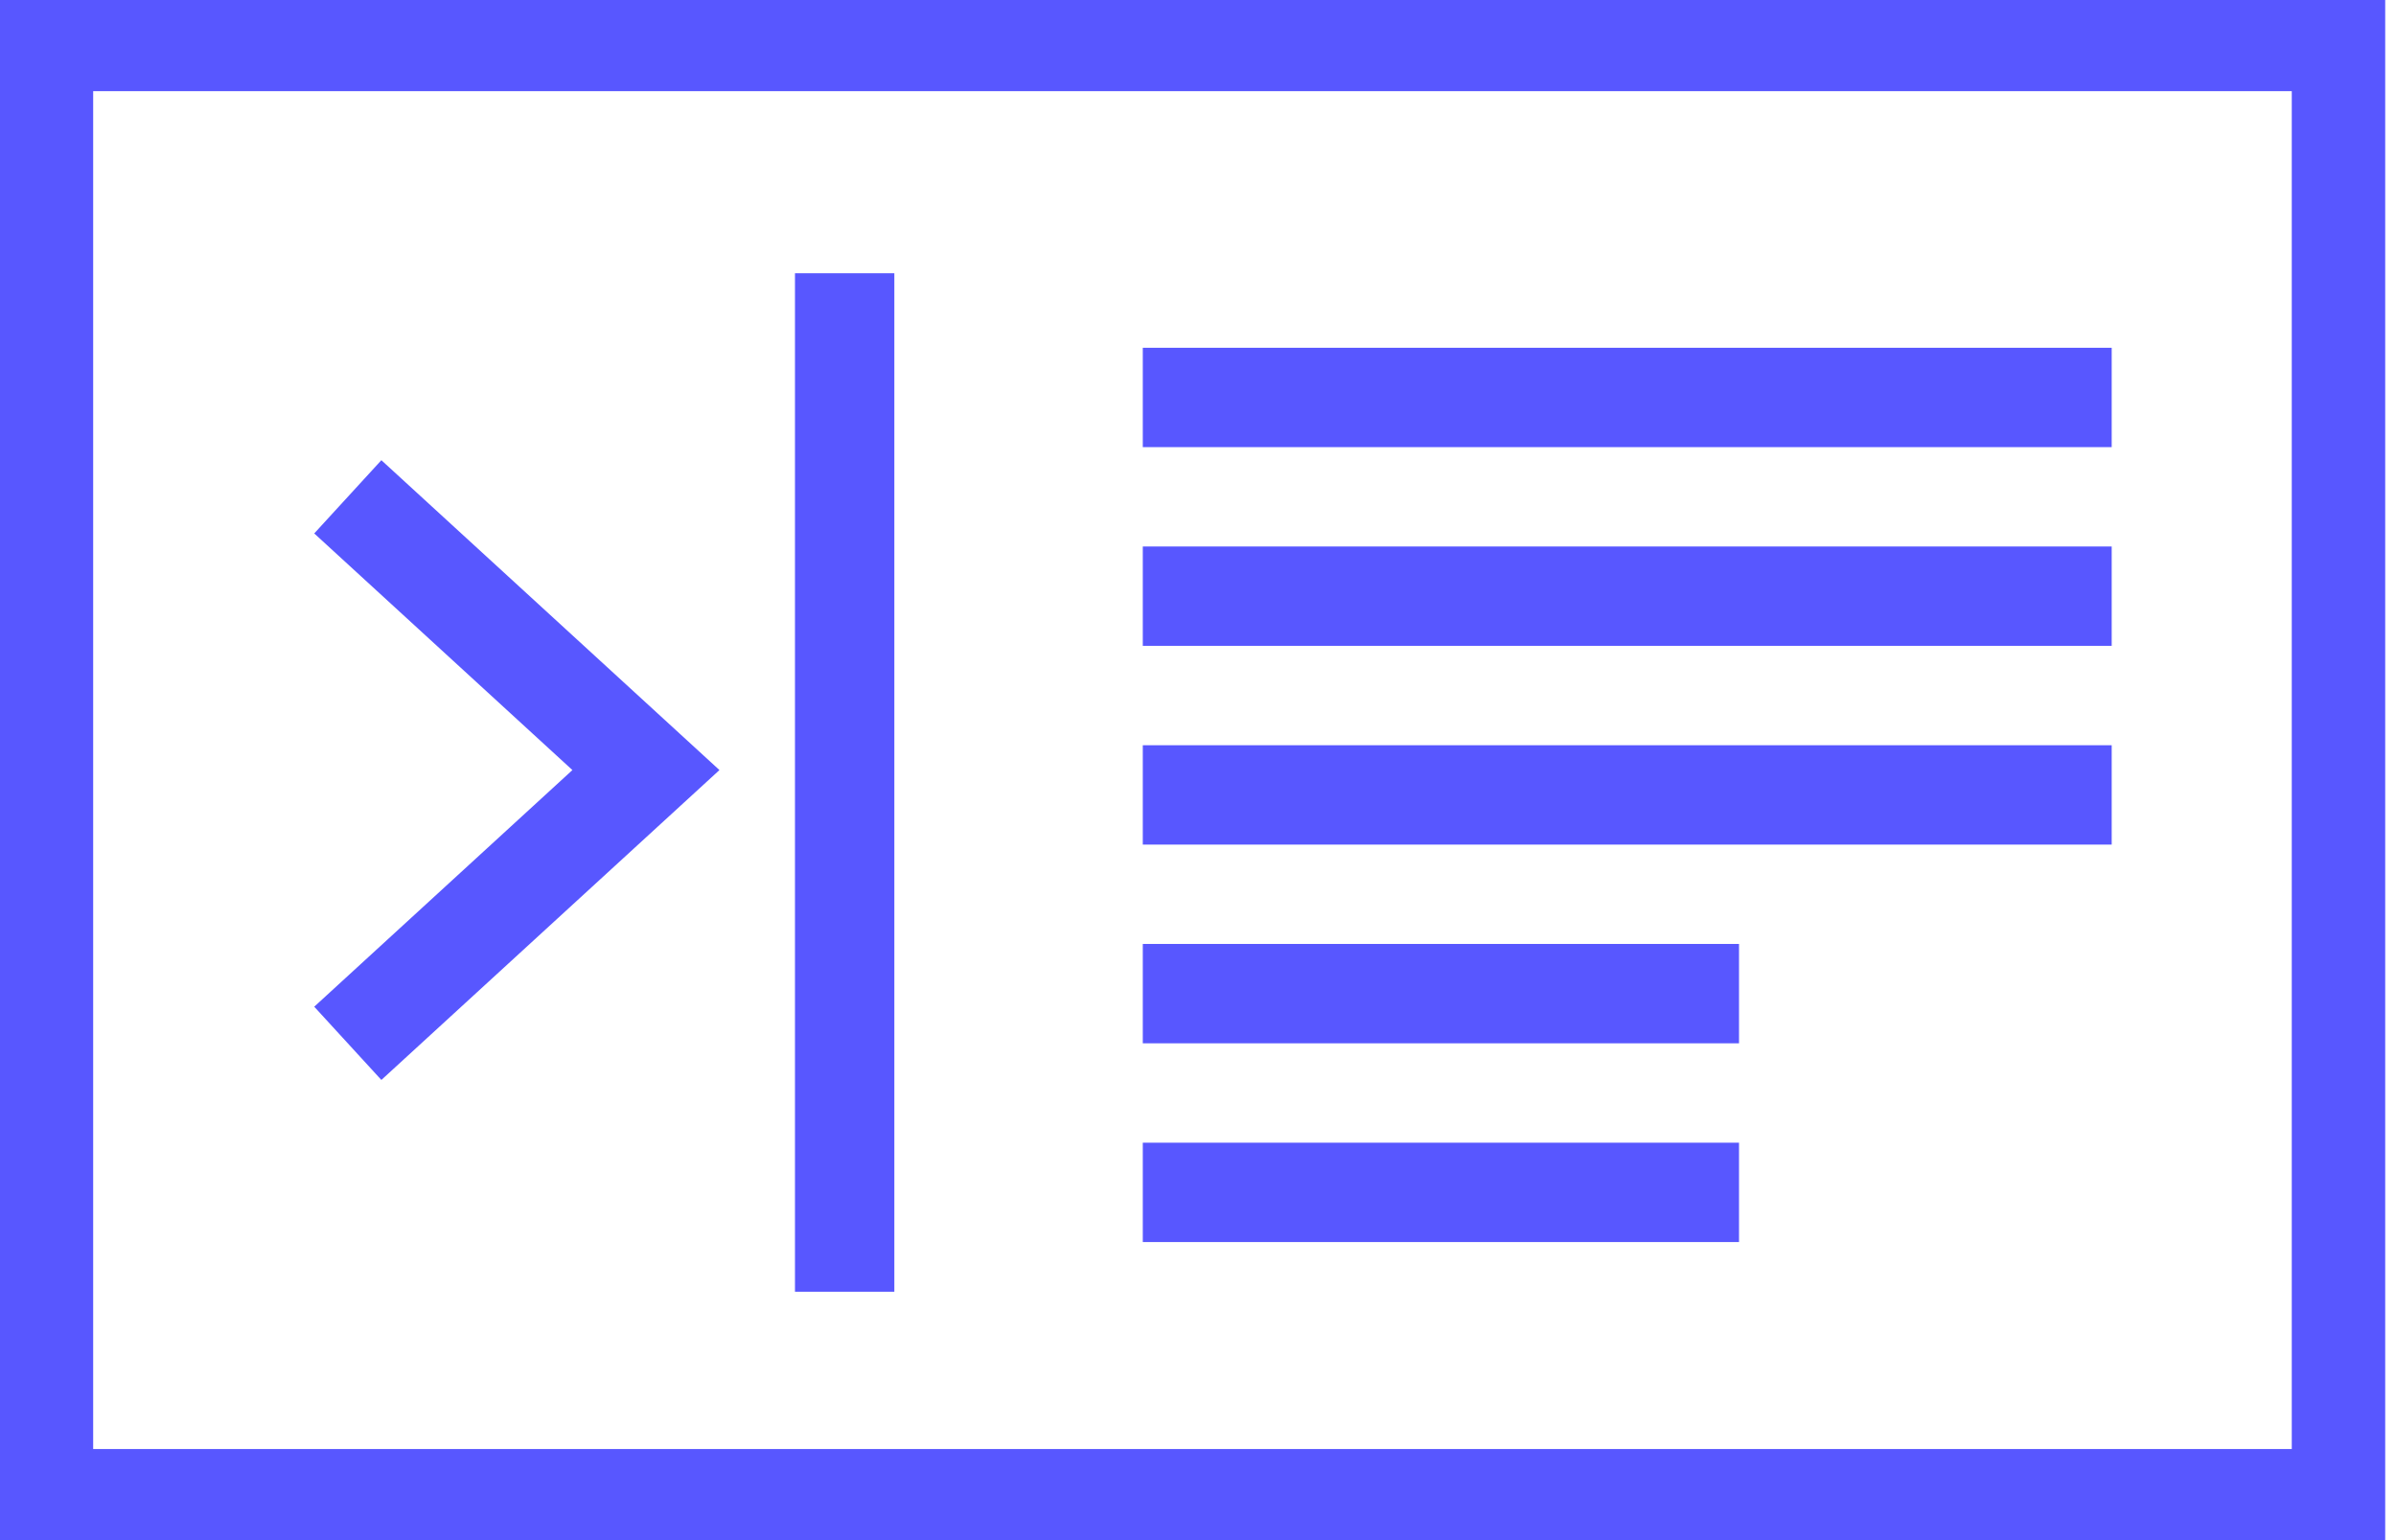
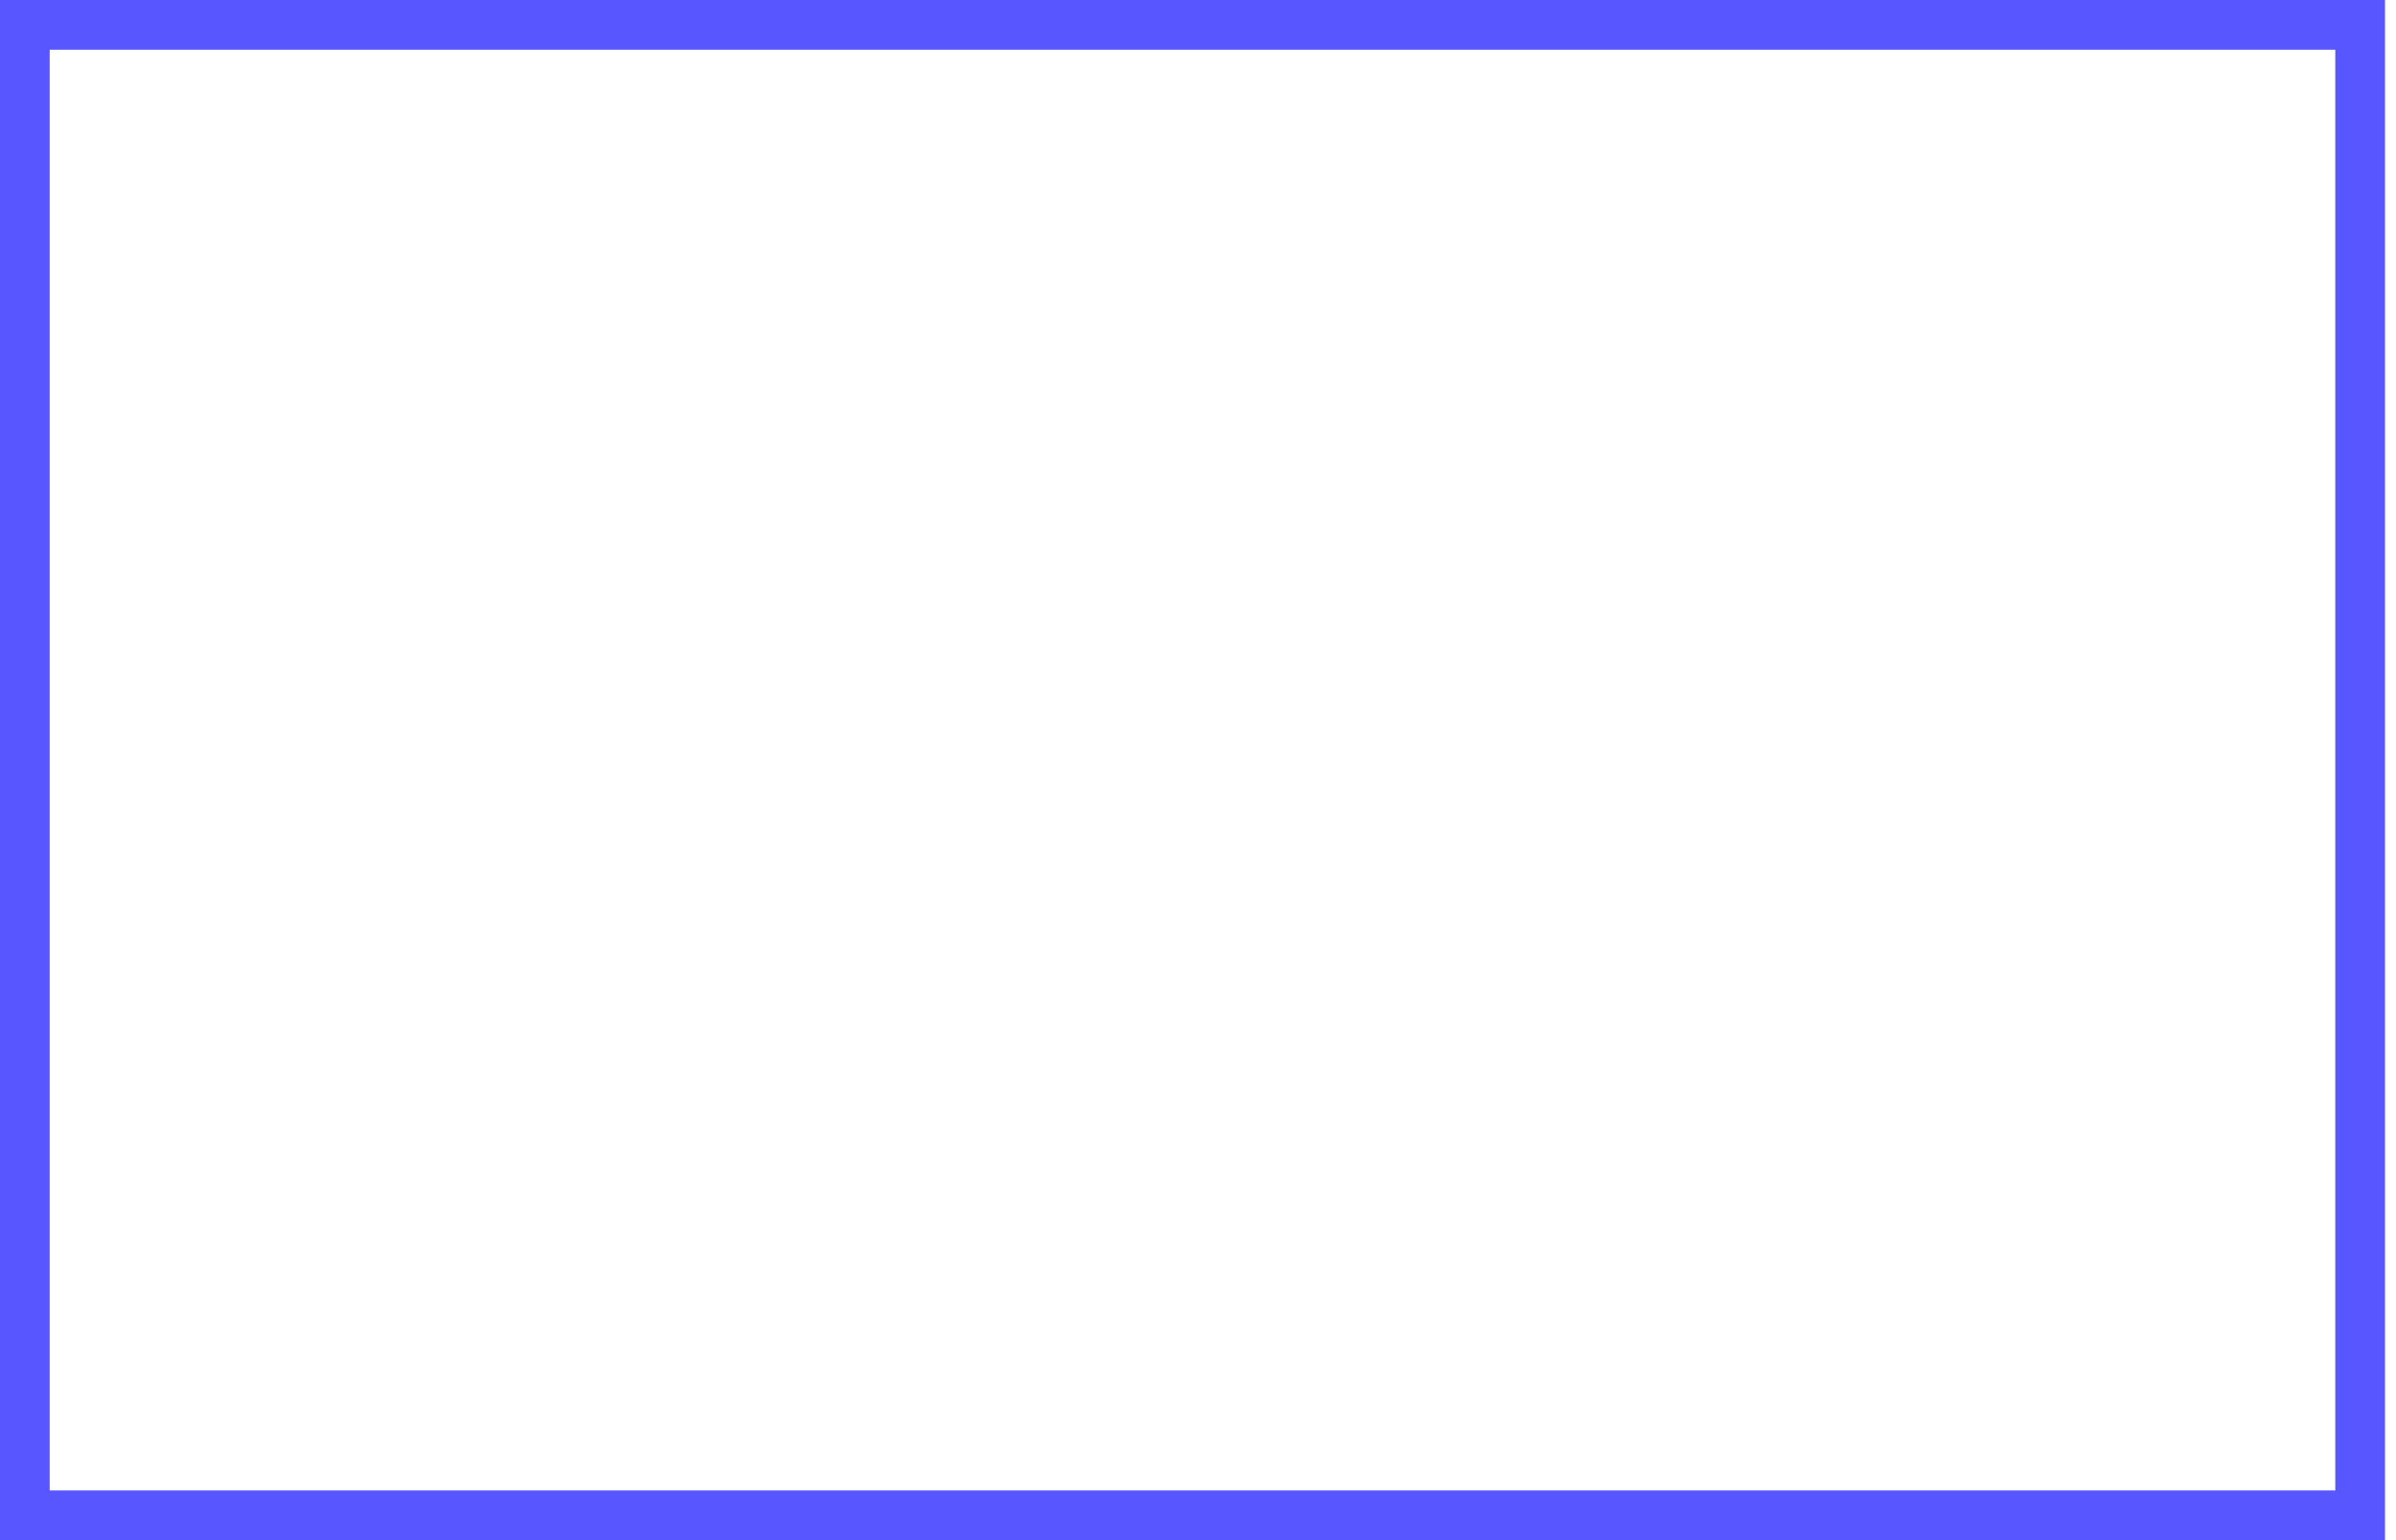
<svg xmlns="http://www.w3.org/2000/svg" width="70" height="45" viewBox="0 0 70 45" fill="none">
  <g clip-path="url(#clip0_2556_1117)">
-     <path d="M66.956 43.063H67.681V42.337V2.663V1.937H66.956H2.722H1.996V2.663V42.337V43.063H2.722H66.956ZM68.952 44.274H0.726V0.726H68.952V44.274Z" fill="#5857FF" stroke="#5857FF" stroke-width="1.452" />
-     <path d="M10.161 14.516L18.871 22.5L10.161 30.484" stroke="#5857FF" stroke-width="2.903" />
-     <path d="M24.677 7.984V37.742" stroke="#5857FF" stroke-width="2.903" />
-     <path d="M33.387 11.613H61.694" stroke="#5857FF" stroke-width="2.903" />
+     <path d="M66.956 43.063H67.681V42.337V2.663V1.937H66.956H2.722V2.663V42.337V43.063H2.722H66.956ZM68.952 44.274H0.726V0.726H68.952V44.274Z" fill="#5857FF" stroke="#5857FF" stroke-width="1.452" />
    <path d="M33.387 17.419H61.694" stroke="#5857FF" stroke-width="2.903" />
-     <path d="M33.387 23.226H61.694" stroke="#5857FF" stroke-width="2.903" />
    <path d="M33.387 29.032H50.806" stroke="#5857FF" stroke-width="2.903" />
    <path d="M33.387 34.839H50.806" stroke="#5857FF" stroke-width="2.903" />
  </g>
  <rect x="0.726" y="0.726" width="68.226" height="43.548" stroke="#5857FF" stroke-width="1.452" />
  <defs>
    <clipPath id="clip0_2556_1117">
-       <rect width="69.677" height="45" fill="white" />
-     </clipPath>
+       </clipPath>
  </defs>
</svg>